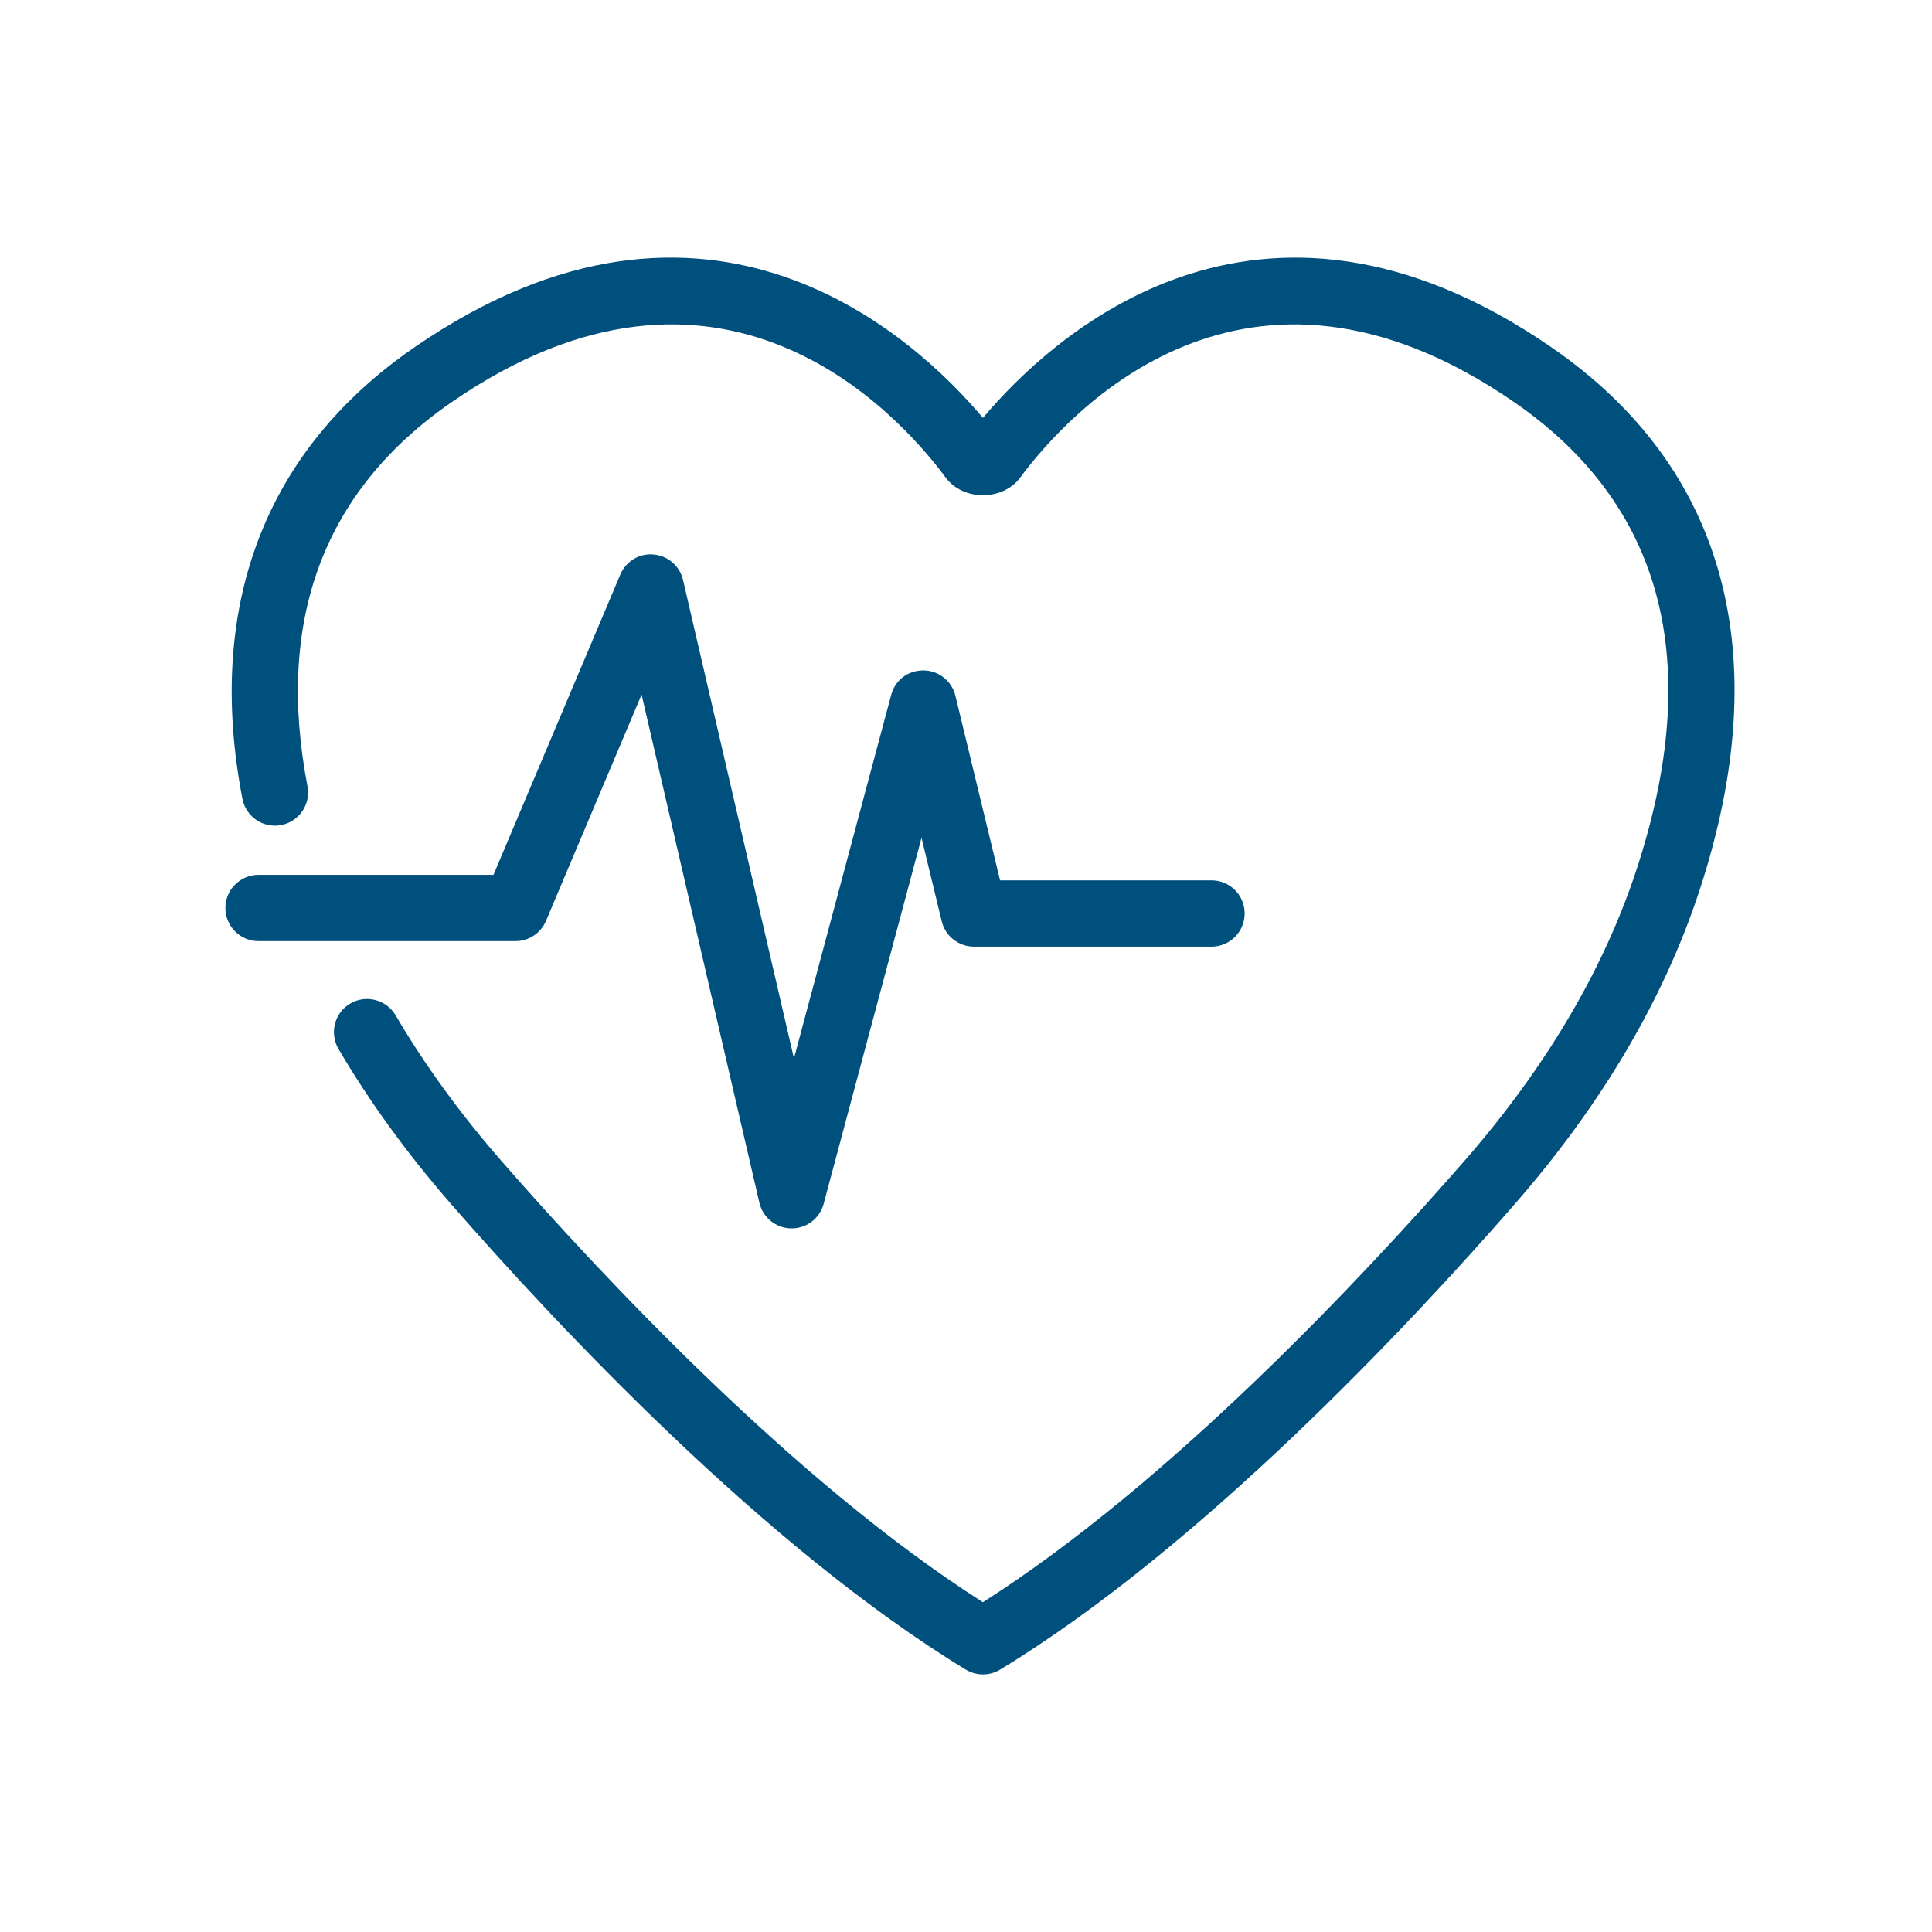
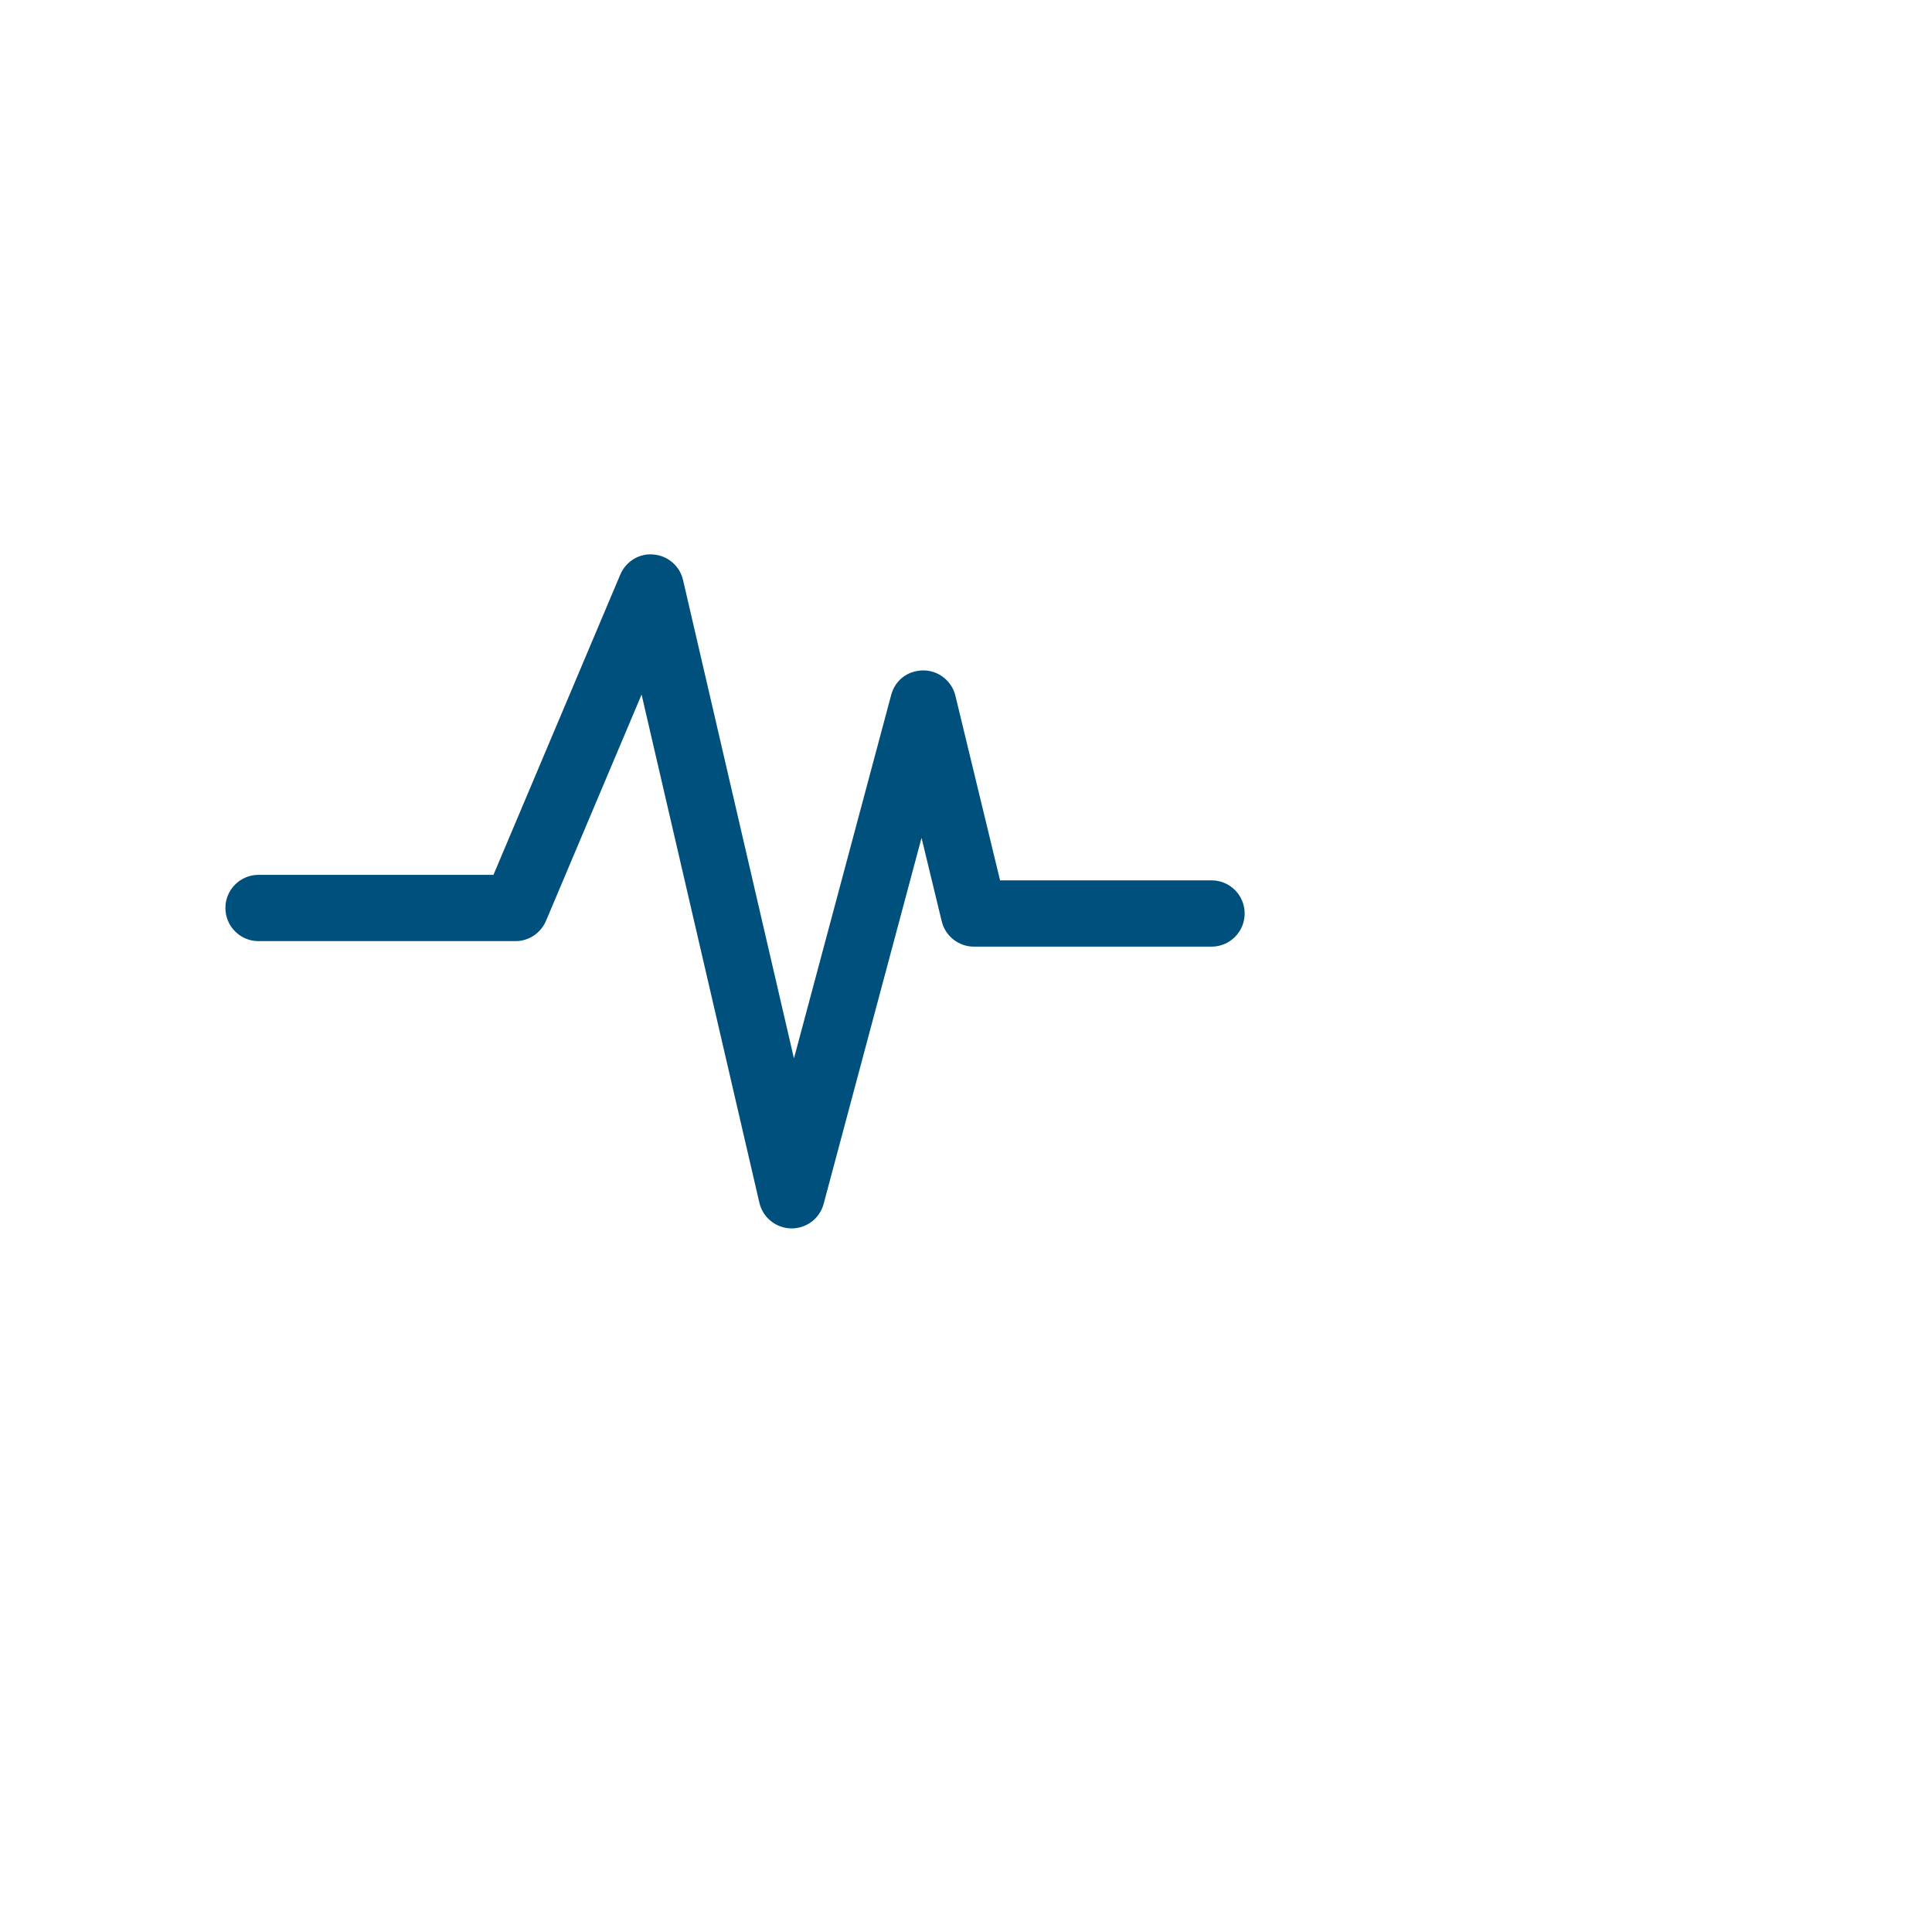
<svg xmlns="http://www.w3.org/2000/svg" width="60" height="60" viewBox="0 0 60 60" fill="none">
-   <path d="M30.526 52C30.341 52 30.156 51.95 29.991 51.85C23.738 48.042 17.298 41.162 14.016 37.401C12.651 35.836 11.471 34.211 10.512 32.575C10.225 32.083 10.389 31.452 10.879 31.165C11.367 30.879 11.999 31.043 12.288 31.533C13.182 33.06 14.286 34.58 15.566 36.048C18.676 39.612 24.675 46.033 30.525 49.758C36.374 46.033 42.374 39.612 45.483 36.048C48.007 33.154 49.803 30.114 50.823 27.009C52.937 20.571 51.66 15.685 47.024 12.489C38.678 6.728 33.172 12.826 31.683 14.831C31.142 15.562 29.912 15.562 29.369 14.831C27.882 12.825 22.377 6.727 14.027 12.489C10.06 15.226 8.553 19.24 9.549 24.417C9.656 24.975 9.292 25.515 8.733 25.623C8.174 25.731 7.636 25.365 7.528 24.806C6.379 18.838 8.222 13.993 12.858 10.795C22.033 4.465 28.466 10.526 30.526 12.979C32.585 10.528 39.018 4.465 48.194 10.795C53.593 14.519 55.178 20.349 52.78 27.652C51.675 31.02 49.743 34.3 47.036 37.401C43.755 41.164 37.314 48.044 31.061 51.851C30.898 51.95 30.712 52 30.526 52Z" fill="#00507D" />
  <path d="M24.587 38.149C24.582 38.149 24.576 38.149 24.569 38.149C24.097 38.141 23.69 37.812 23.583 37.352L19.925 21.57L16.956 28.599C16.794 28.98 16.42 29.228 16.008 29.228H8.029C7.461 29.228 7 28.767 7 28.198C7 27.63 7.461 27.169 8.029 27.169H15.325L19.263 17.846C19.437 17.435 19.854 17.175 20.299 17.221C20.744 17.259 21.114 17.58 21.213 18.015L24.657 32.87L27.676 21.584C27.798 21.129 28.179 20.822 28.683 20.82C29.154 20.825 29.56 21.15 29.671 21.608L31.058 27.34H37.625C38.194 27.34 38.654 27.801 38.654 28.369C38.654 28.937 38.194 29.399 37.625 29.399H30.247C29.771 29.399 29.358 29.073 29.246 28.611L28.619 26.02L25.579 37.386C25.461 37.836 25.052 38.149 24.587 38.149Z" fill="#00507D" />
</svg>